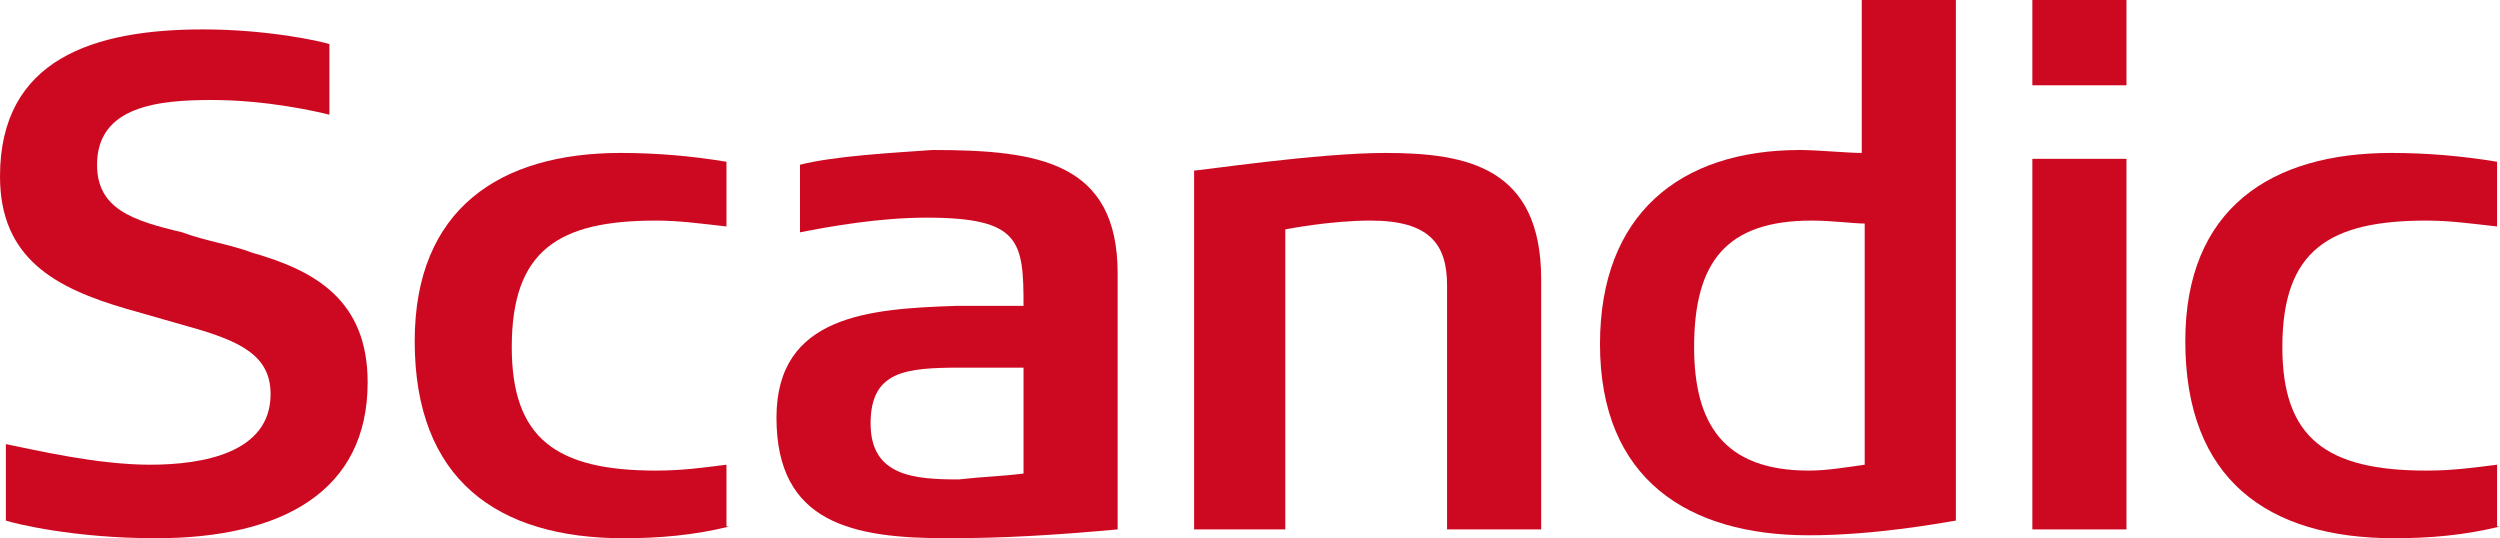
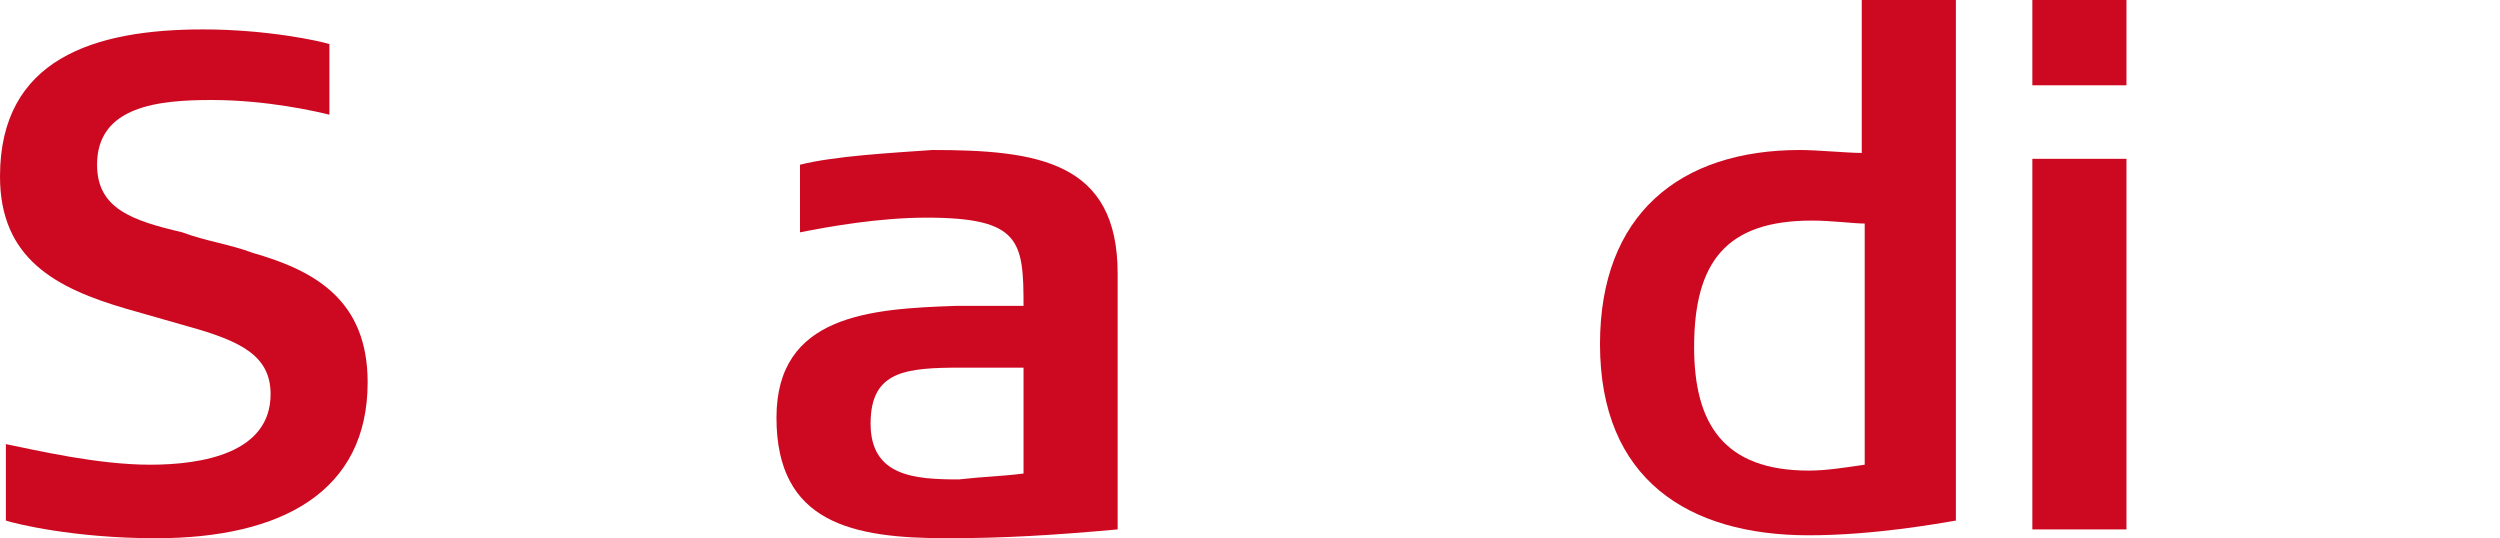
<svg xmlns="http://www.w3.org/2000/svg" version="1.1" id="Layer_2" x="0px" y="0px" viewBox="0 0 85 18.3" xml:space="preserve">
-   <path fill-rule="evenodd" clip-rule="evenodd" fill="#CD0921" d="M24.8,17.9c-1.2,0.3-2.4,0.4-3.6,0.4c-4.3,0-7.1-2-7.1-6.7 c0-4.5,2.9-6.4,7-6.4c1.2,0,2.4,0.1,3.6,0.3v2.2c-0.9-0.1-1.6-0.2-2.4-0.2c-3.3,0-4.9,1-4.9,4.3c0,3.1,1.5,4.2,4.9,4.2 c0.9,0,1.6-0.1,2.4-0.2V17.9z" />
  <path fill="#CD0921" d="M69.1,18h3.2V5.4h-3.2V18z M69.1,2.9h3.2V0h-3.2V2.9z" />
  <path fill-rule="evenodd" clip-rule="evenodd" fill="#CD0921" d="M66.5,17.7c-0.6,0.1-2.8,0.5-5,0.5c-4.1,0-7.1-1.9-7.1-6.5 c0-4.4,2.7-6.6,6.8-6.6c0.6,0,1.6,0.1,2.1,0.1V0h3.2C66.5,0.6,66.5,17.4,66.5,17.7 M63.4,15.8V7.6c-0.4,0-1.1-0.1-1.8-0.1 c-2.9,0-4,1.4-4,4.3c0,2.6,1,4.2,3.9,4.2C62.1,16,62.7,15.9,63.4,15.8" />
-   <path fill-rule="evenodd" clip-rule="evenodd" fill="#CD0921" d="M52.3,18h-3.1V9.7c0-1.4-0.6-2.2-2.6-2.2c-1.4,0-2.9,0.3-2.9,0.3 V18h-3.1V5.8c0.2,0,4.2-0.6,6.5-0.6c2.8,0,5.3,0.5,5.3,4.3V18z" />
  <path fill-rule="evenodd" clip-rule="evenodd" fill="#CD0921" d="M38,18c-2.2,0.2-3.9,0.3-5.8,0.3c-3.2,0-5.8-0.5-5.8-4.1 c0-3.5,3.2-3.7,6.1-3.8c0.7,0,1.5,0,2.3,0c0-2.2-0.1-3-3.3-3c-1.6,0-3.3,0.3-4.3,0.5V5.6c1.2-0.3,3.1-0.4,4.5-0.5 c3.6,0,6.3,0.4,6.3,4.2V18z M34.8,16.1v-3.6c-0.6,0-1.7,0-2.1,0c-1.9,0-3.1,0.1-3.1,1.9c0,1.8,1.5,1.9,3,1.9 C33.5,16.2,34,16.2,34.8,16.1" />
-   <path fill-rule="evenodd" clip-rule="evenodd" fill="#CD0921" d="M85,17.9c-1.2,0.3-2.4,0.4-3.6,0.4c-4.3,0-7.1-2-7.1-6.7 c0-4.5,2.9-6.4,7-6.4c1.2,0,2.4,0.1,3.6,0.3v2.2c-0.9-0.1-1.6-0.2-2.4-0.2c-3.3,0-4.9,1-4.9,4.3c0,3.1,1.5,4.2,4.9,4.2 c0.9,0,1.6-0.1,2.4-0.2V17.9z" />
  <path fill-rule="evenodd" clip-rule="evenodd" fill="#CD0921" d="M12.5,13c0,3.7-2.9,5.3-7.2,5.3c-2.8,0-4.8-0.5-5.1-0.6v-2.6 c1,0.2,3.1,0.7,4.9,0.7c1.8,0,4.1-0.4,4.1-2.4c0-1.3-1-1.8-2.8-2.3c-0.7-0.2-1.4-0.4-2.1-0.6C1.9,9.8,0,8.8,0,6c0-4,3.2-5,6.9-5 c2.2,0,4,0.4,4.3,0.5v2.4c-0.4-0.1-2.1-0.5-4-0.5c-1.8,0-3.9,0.2-3.9,2.2c0,1.5,1.2,1.9,2.9,2.3C7,8.2,7.8,8.3,8.6,8.6 C10.7,9.2,12.5,10.2,12.5,13" />
</svg>